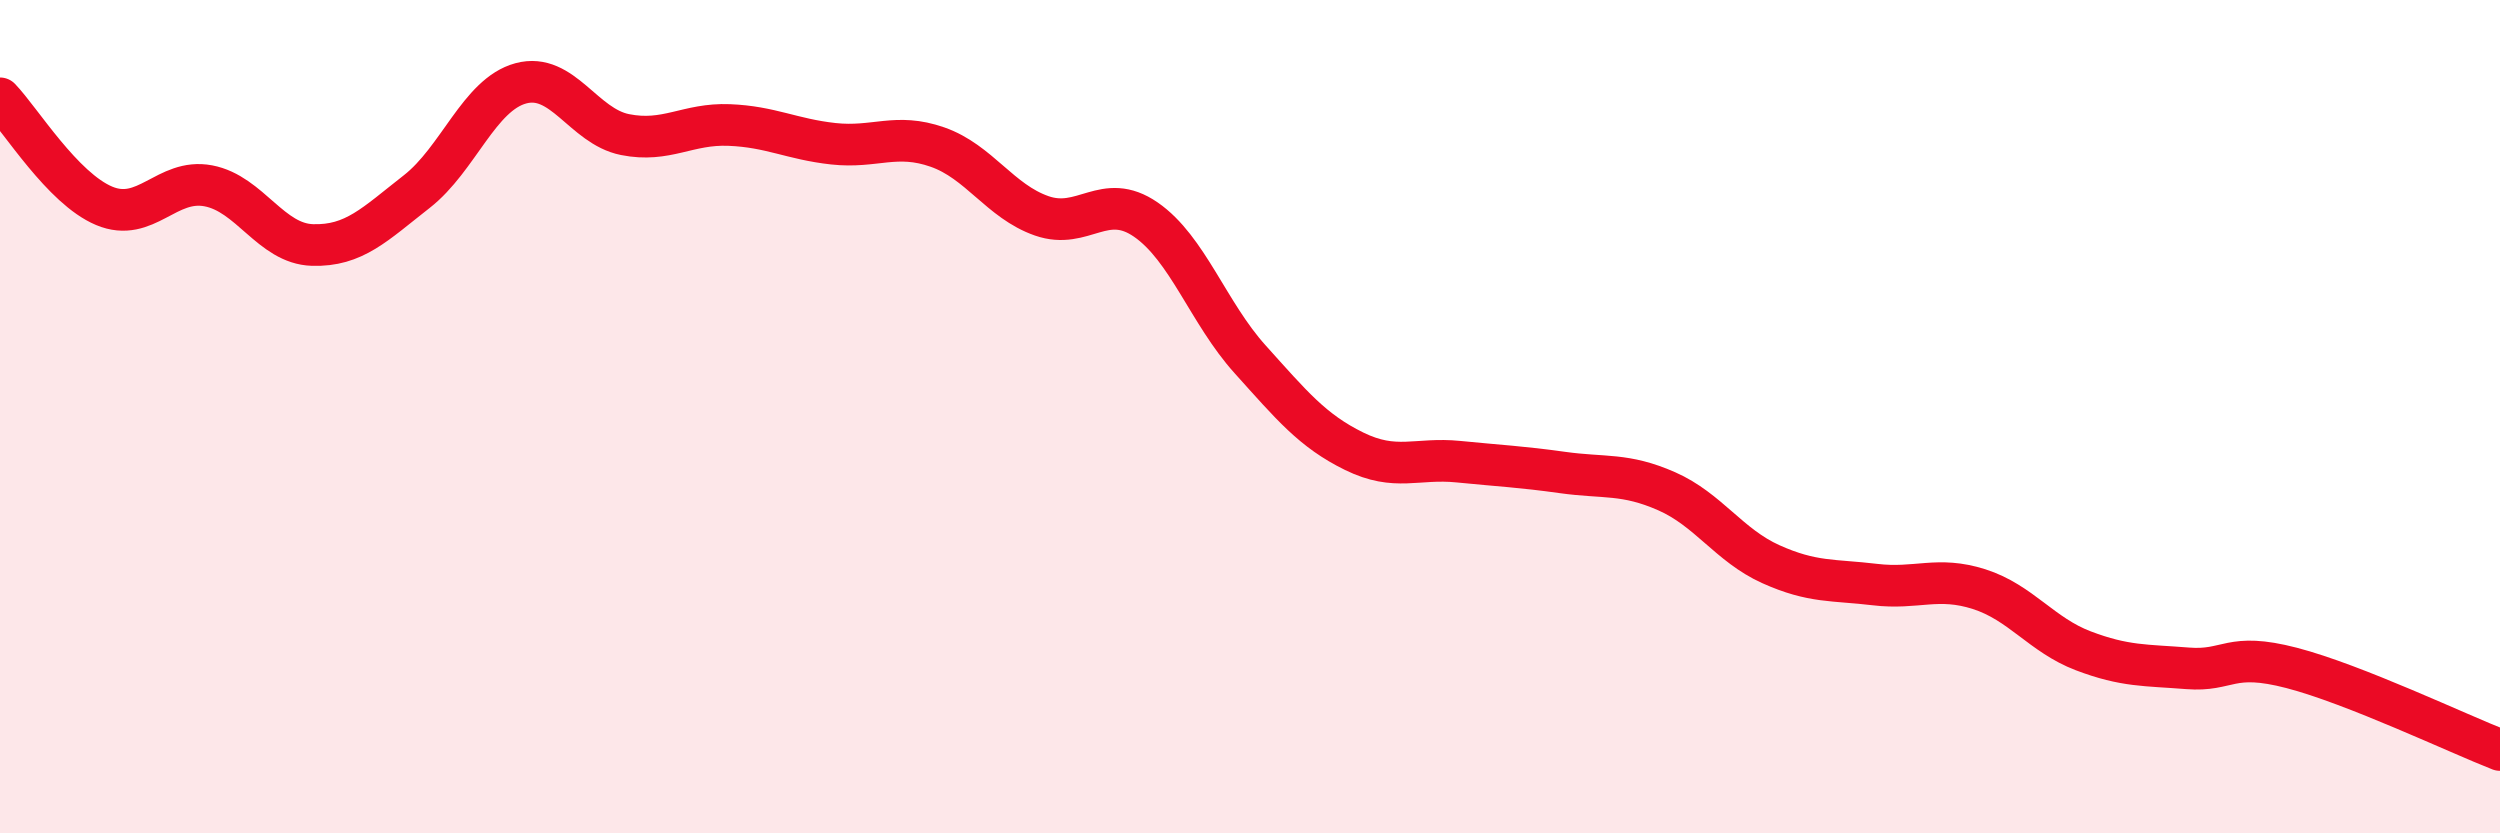
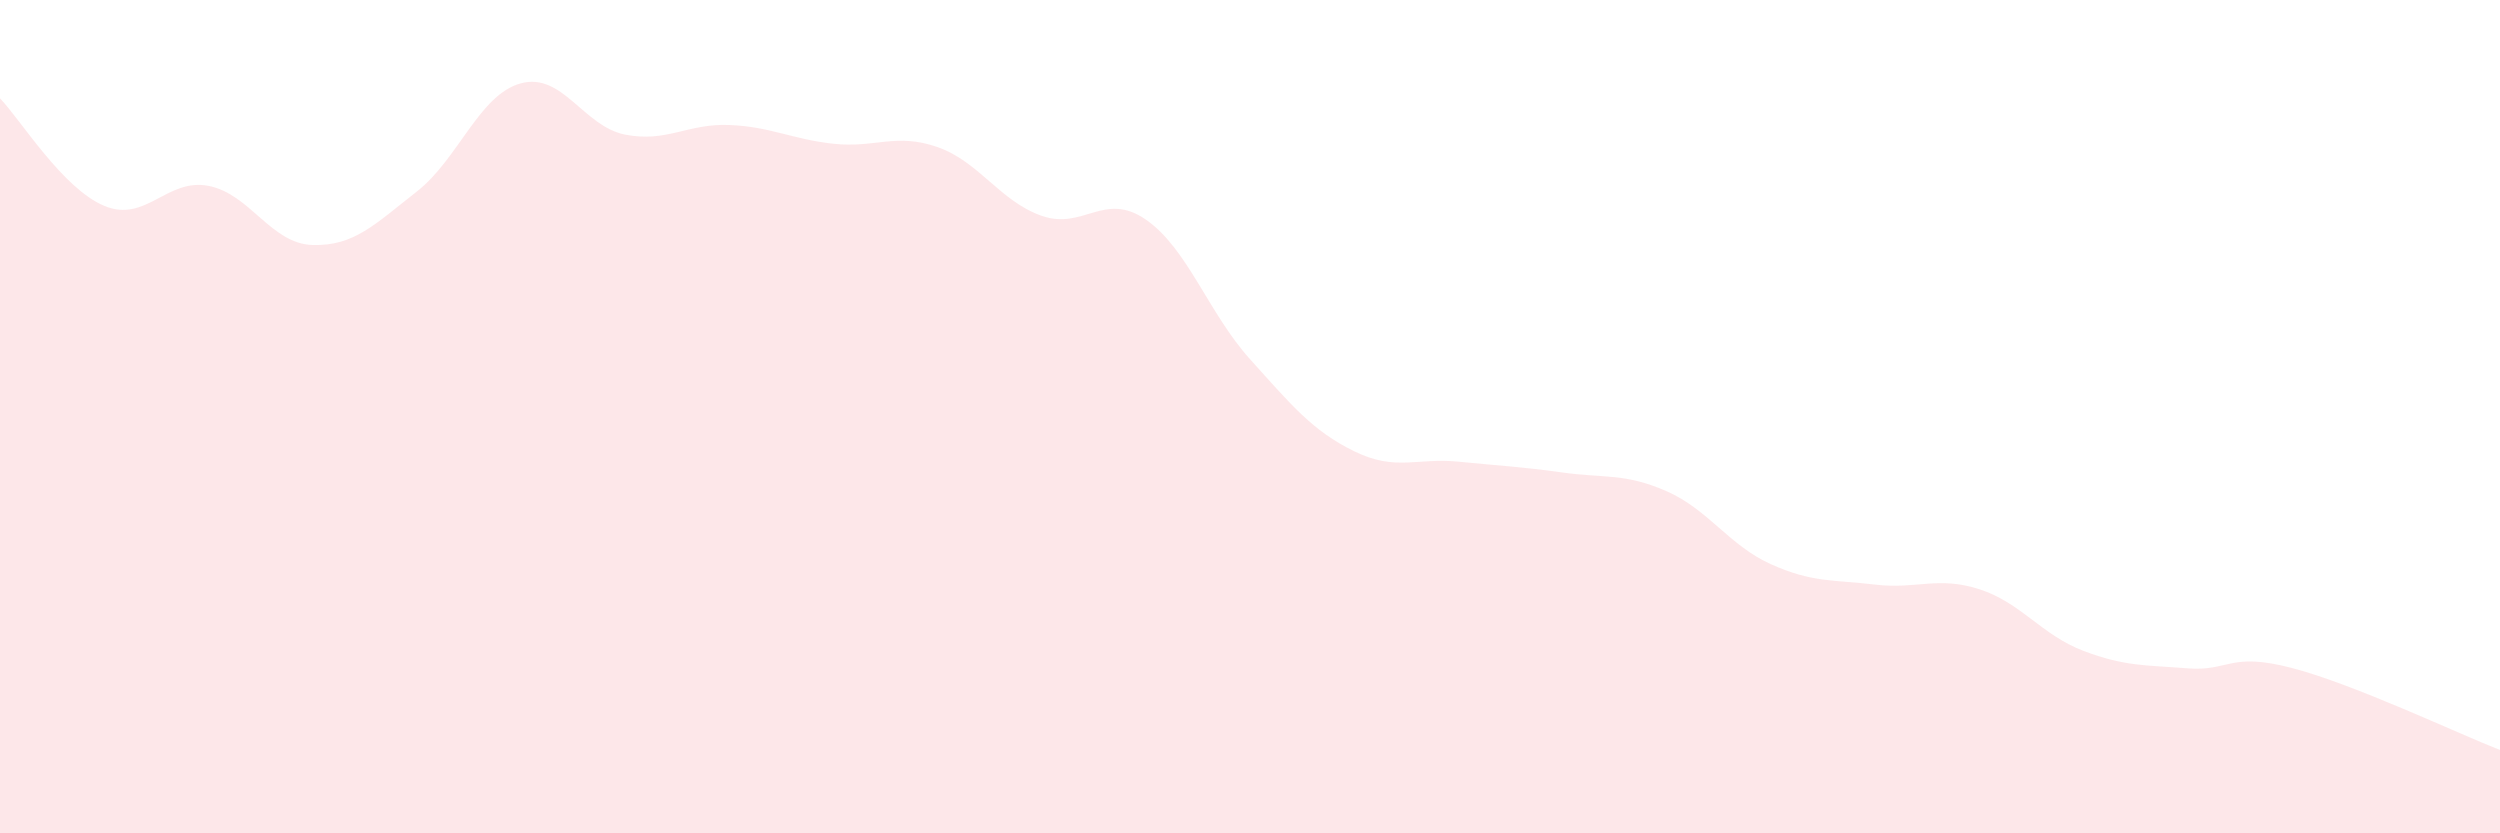
<svg xmlns="http://www.w3.org/2000/svg" width="60" height="20" viewBox="0 0 60 20">
  <path d="M 0,2.36 C 0.5,2.88 1.5,4.52 2.5,4.94 C 3.5,5.36 4,4.27 5,4.46 C 6,4.65 6.5,5.85 7.5,5.88 C 8.5,5.91 9,5.38 10,4.6 C 11,3.82 11.5,2.27 12.5,2 C 13.5,1.73 14,3.03 15,3.23 C 16,3.43 16.5,2.96 17.5,3 C 18.5,3.04 19,3.34 20,3.45 C 21,3.56 21.5,3.18 22.5,3.53 C 23.5,3.88 24,4.83 25,5.18 C 26,5.53 26.5,4.58 27.5,5.27 C 28.5,5.96 29,7.51 30,8.62 C 31,9.73 31.5,10.34 32.5,10.83 C 33.5,11.32 34,10.98 35,11.08 C 36,11.18 36.5,11.2 37.5,11.34 C 38.5,11.48 39,11.35 40,11.79 C 41,12.23 41.5,13.09 42.5,13.54 C 43.5,13.99 44,13.91 45,14.03 C 46,14.15 46.5,13.82 47.5,14.14 C 48.5,14.46 49,15.24 50,15.62 C 51,16 51.5,15.96 52.5,16.04 C 53.5,16.12 53.5,15.64 55,16.03 C 56.5,16.42 59,17.61 60,18L60 20L0 20Z" fill="#EB0A25" opacity="0.1" stroke-linecap="round" stroke-linejoin="round" />
-   <path d="M 0,2.36 C 0.5,2.88 1.5,4.52 2.5,4.94 C 3.5,5.36 4,4.27 5,4.46 C 6,4.65 6.5,5.85 7.5,5.88 C 8.5,5.91 9,5.38 10,4.6 C 11,3.82 11.5,2.27 12.5,2 C 13.5,1.73 14,3.03 15,3.23 C 16,3.43 16.5,2.96 17.5,3 C 18.5,3.04 19,3.34 20,3.45 C 21,3.56 21.5,3.18 22.5,3.53 C 23.5,3.88 24,4.83 25,5.18 C 26,5.53 26.5,4.58 27.5,5.27 C 28.5,5.96 29,7.51 30,8.62 C 31,9.73 31.5,10.34 32.5,10.83 C 33.5,11.32 34,10.98 35,11.08 C 36,11.18 36.5,11.2 37.5,11.34 C 38.5,11.48 39,11.35 40,11.79 C 41,12.23 41.5,13.09 42.5,13.54 C 43.5,13.99 44,13.91 45,14.03 C 46,14.15 46.5,13.82 47.5,14.14 C 48.5,14.46 49,15.24 50,15.62 C 51,16 51.5,15.96 52.5,16.04 C 53.5,16.12 53.5,15.64 55,16.03 C 56.5,16.42 59,17.61 60,18" stroke="#EB0A25" stroke-width="1" fill="none" stroke-linecap="round" stroke-linejoin="round" />
</svg>